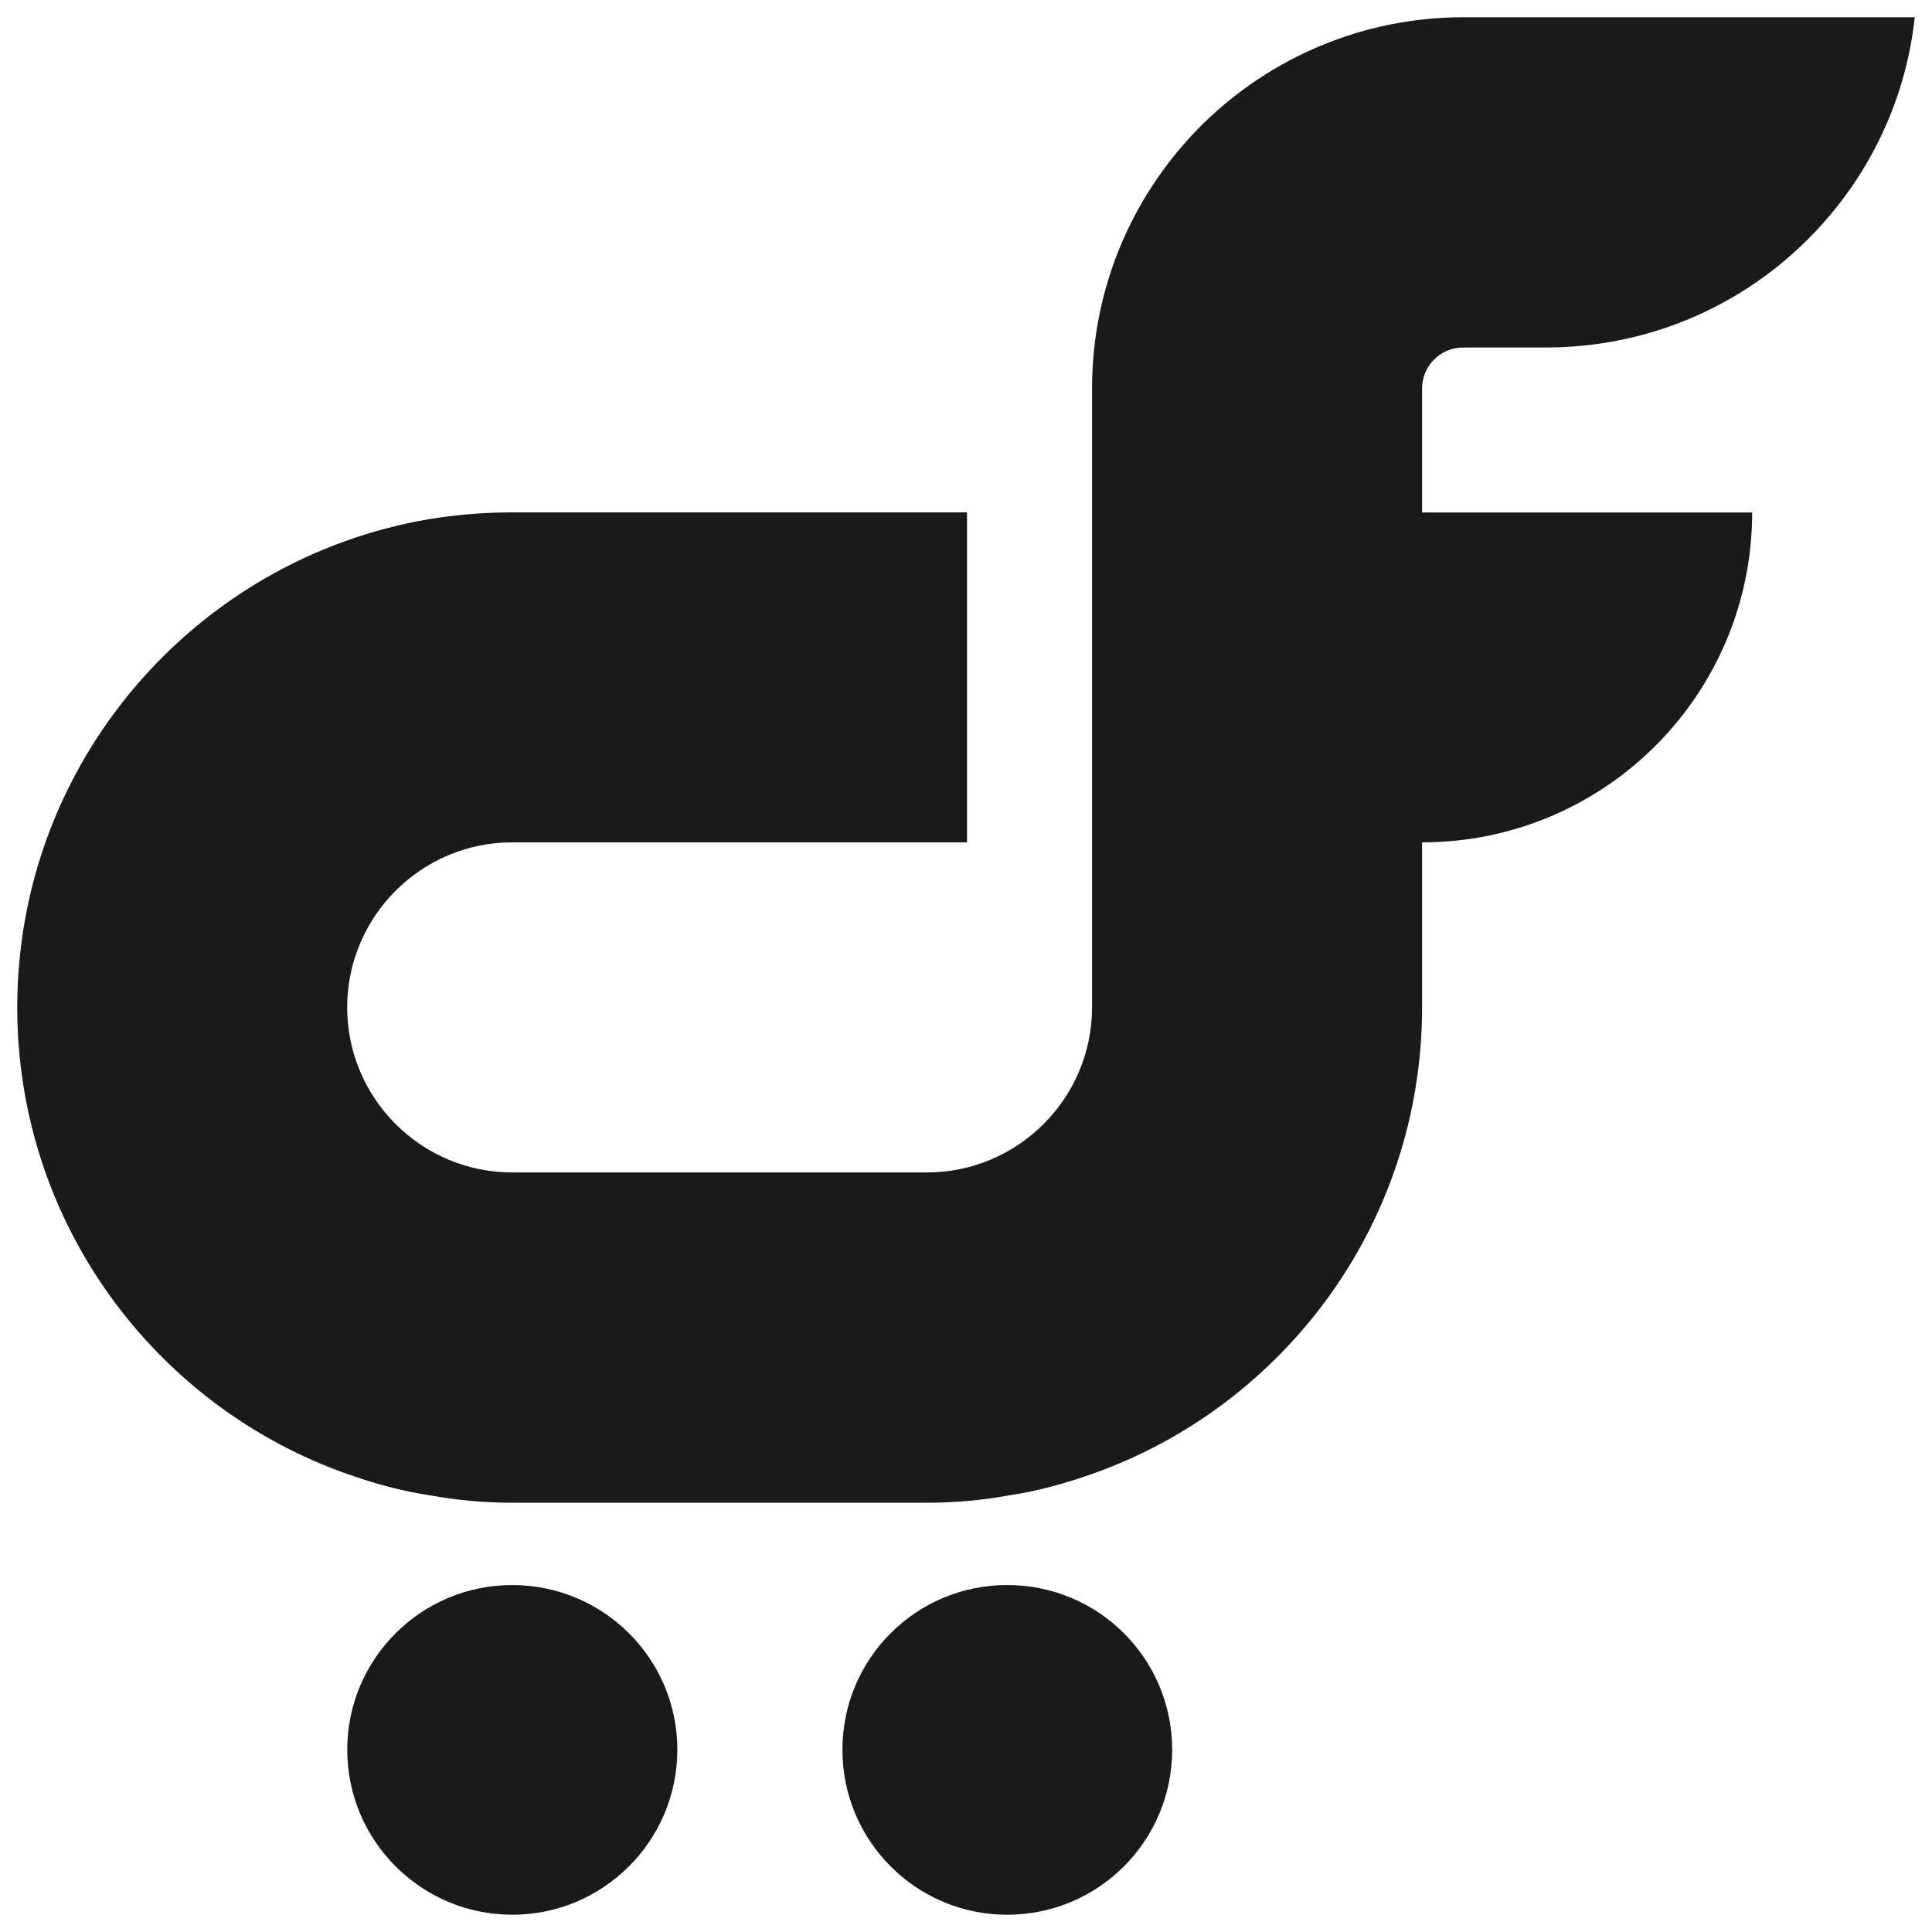
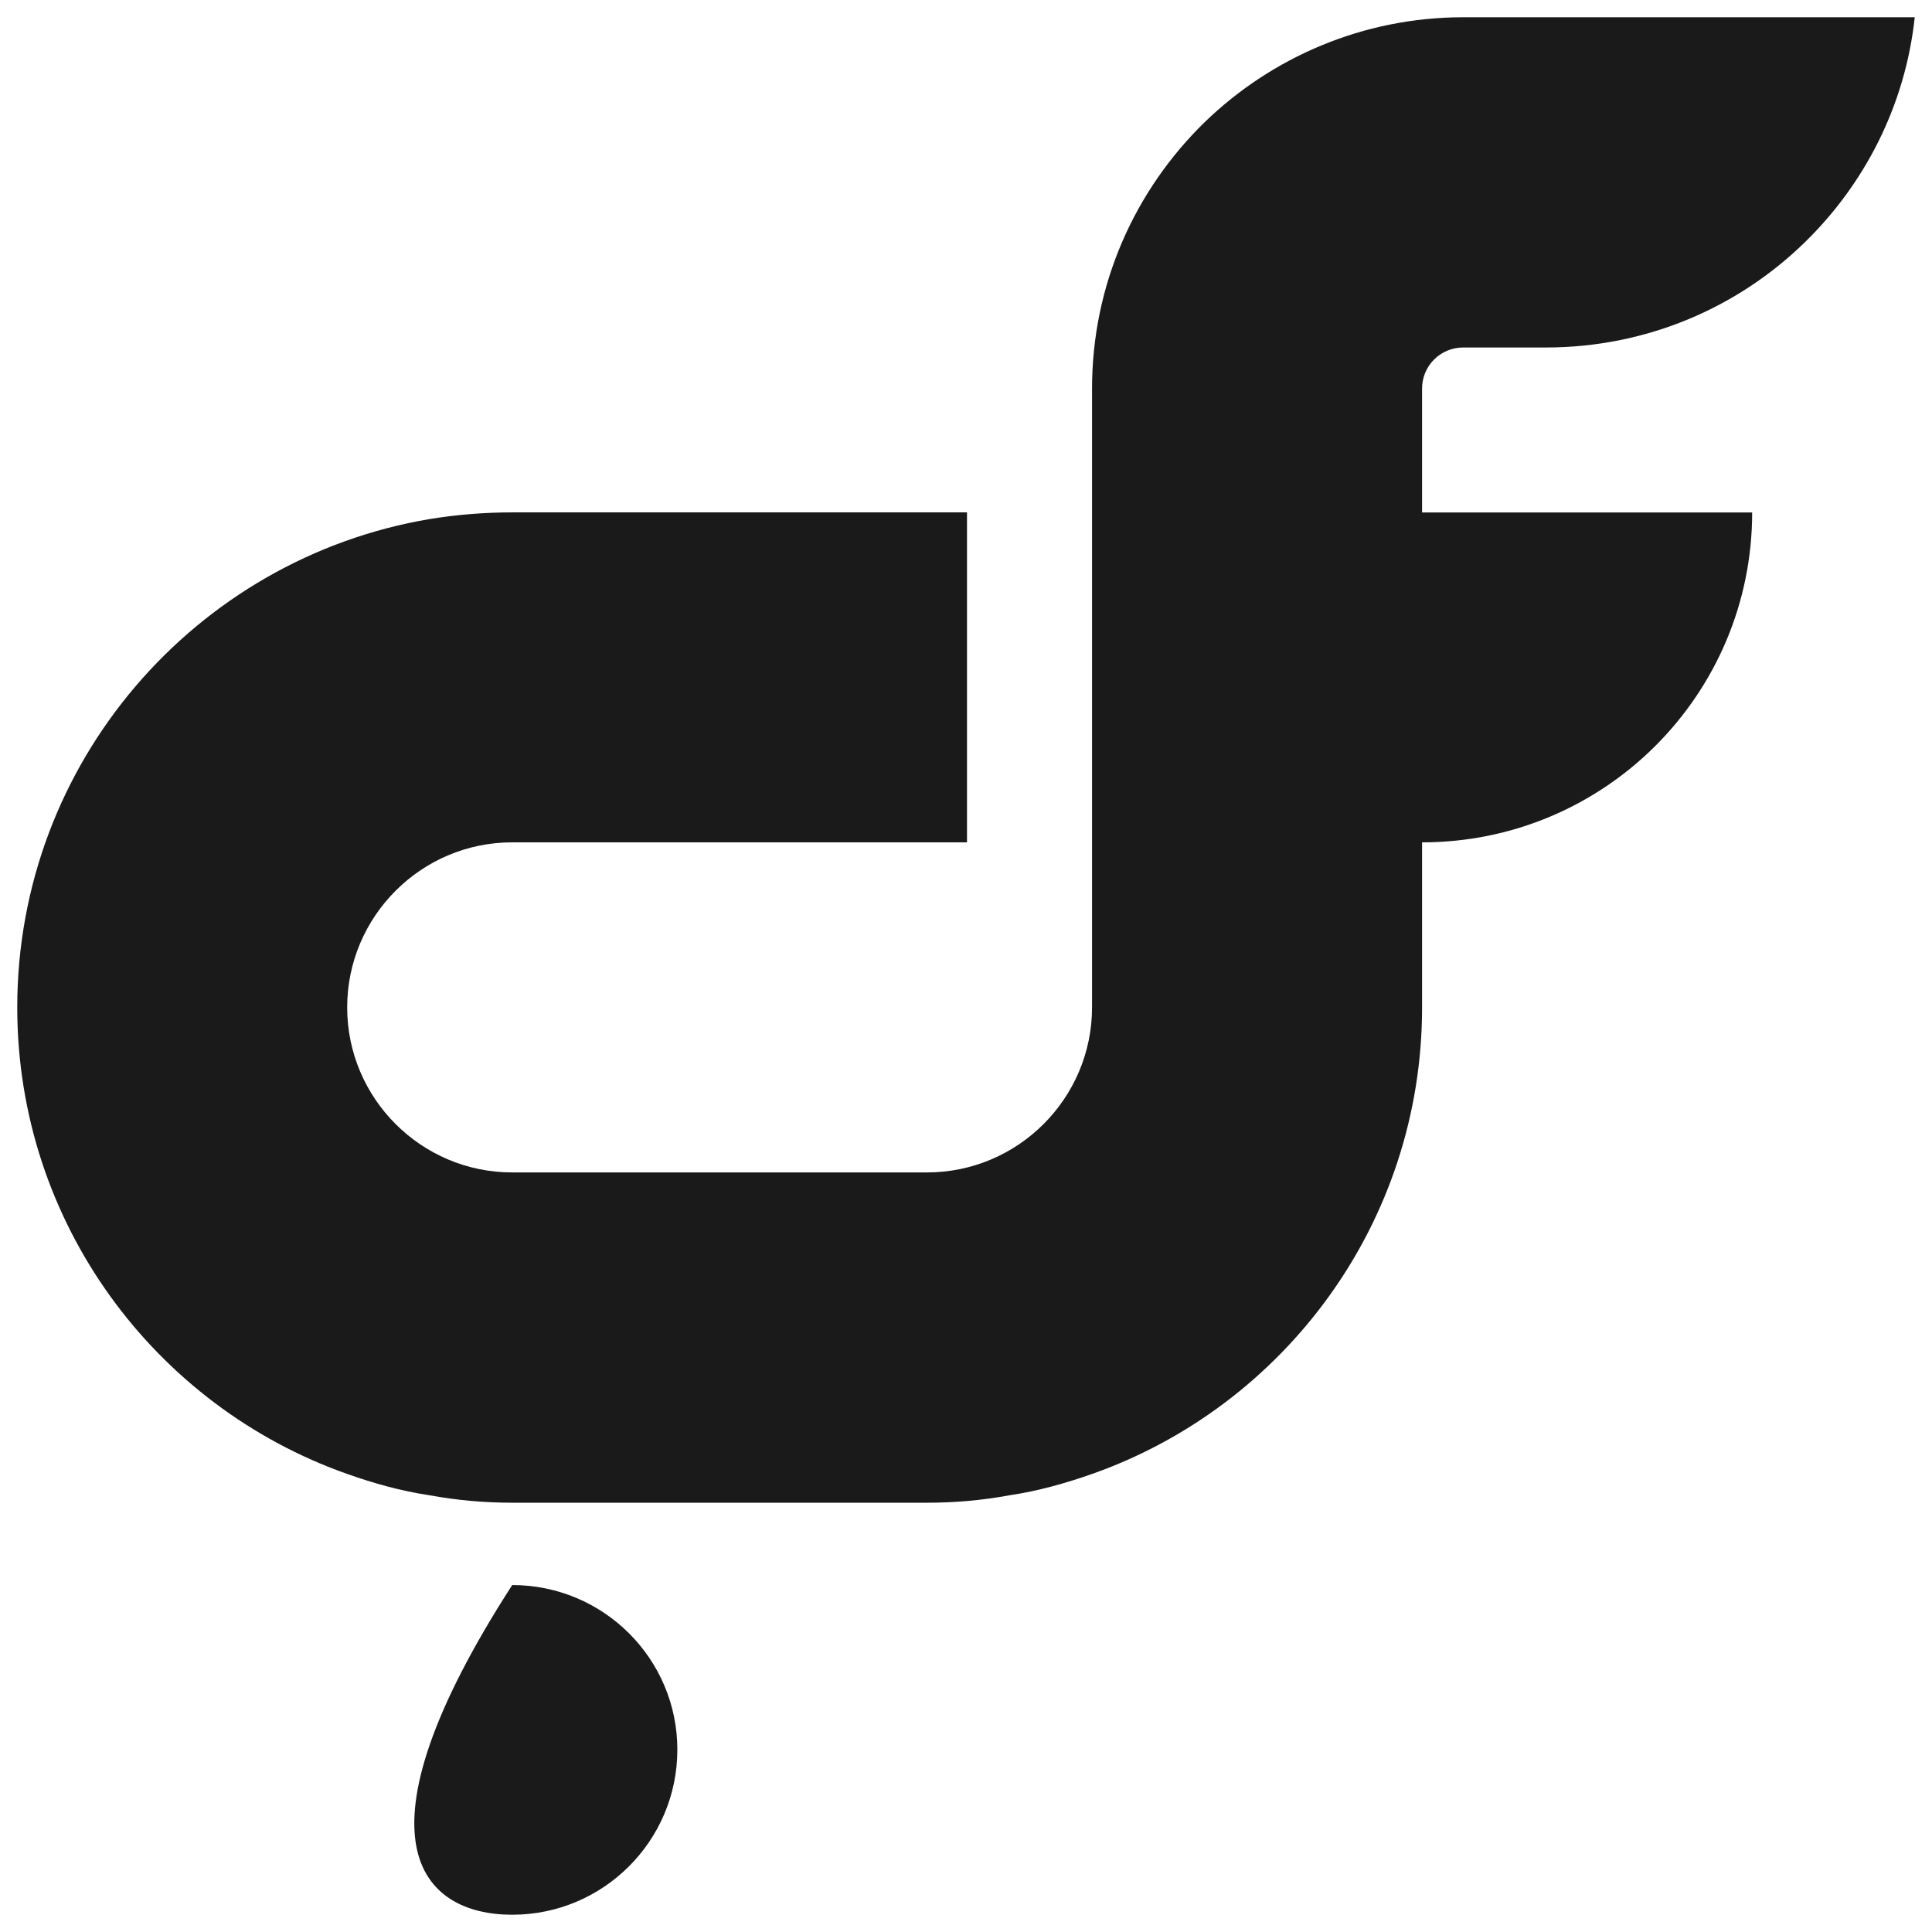
<svg xmlns="http://www.w3.org/2000/svg" width="224" height="224" viewBox="0 0 224 224" fill="none">
  <path d="M139.647 14.19C131.612 22.033 126.613 32.944 126.613 45.057V116.802C126.613 127.343 118.022 135.934 107.481 135.934H59.378C48.837 135.934 40.252 127.343 40.252 116.802C40.252 106.262 48.837 97.664 59.378 97.664H112.115V59.407H59.378C56.143 59.407 52.941 59.669 49.809 60.181C22.679 64.758 2 88.383 2 116.802C2 141.789 17.974 163.036 40.252 170.892C43.327 171.979 46.523 172.88 49.809 173.366C52.941 173.941 56.143 174.229 59.378 174.229H107.481C110.76 174.229 113.937 173.941 117.044 173.366C120.323 172.88 123.525 171.979 126.619 170.892C148.897 163.036 164.878 141.789 164.878 116.802V97.664C186.03 97.664 203.149 80.54 203.149 59.414H164.878V45.051C164.878 42.398 167.026 40.289 169.64 40.289H179.229C190.895 40.289 201.5 35.667 209.254 28.093C216.202 21.323 220.901 12.215 222 2H169.646C158.012 2.006 147.407 6.66 139.647 14.19Z" fill="#1A1A1A" />
-   <path d="M59.388 183.773C48.834 183.773 40.262 192.313 40.262 202.873C40.262 213.42 48.834 221.998 59.388 221.998C69.961 221.998 78.533 213.42 78.533 202.86C78.533 192.313 69.954 183.773 59.388 183.773Z" fill="#1A1A1A" />
-   <path d="M116.772 183.773C106.206 183.773 97.672 192.313 97.672 202.873C97.672 213.42 106.206 221.998 116.772 221.998C127.371 221.998 135.905 213.42 135.905 202.86C135.898 192.313 127.371 183.773 116.772 183.773Z" fill="#1A1A1A" />
+   <path d="M59.388 183.773C40.262 213.42 48.834 221.998 59.388 221.998C69.961 221.998 78.533 213.42 78.533 202.86C78.533 192.313 69.954 183.773 59.388 183.773Z" fill="#1A1A1A" />
</svg>